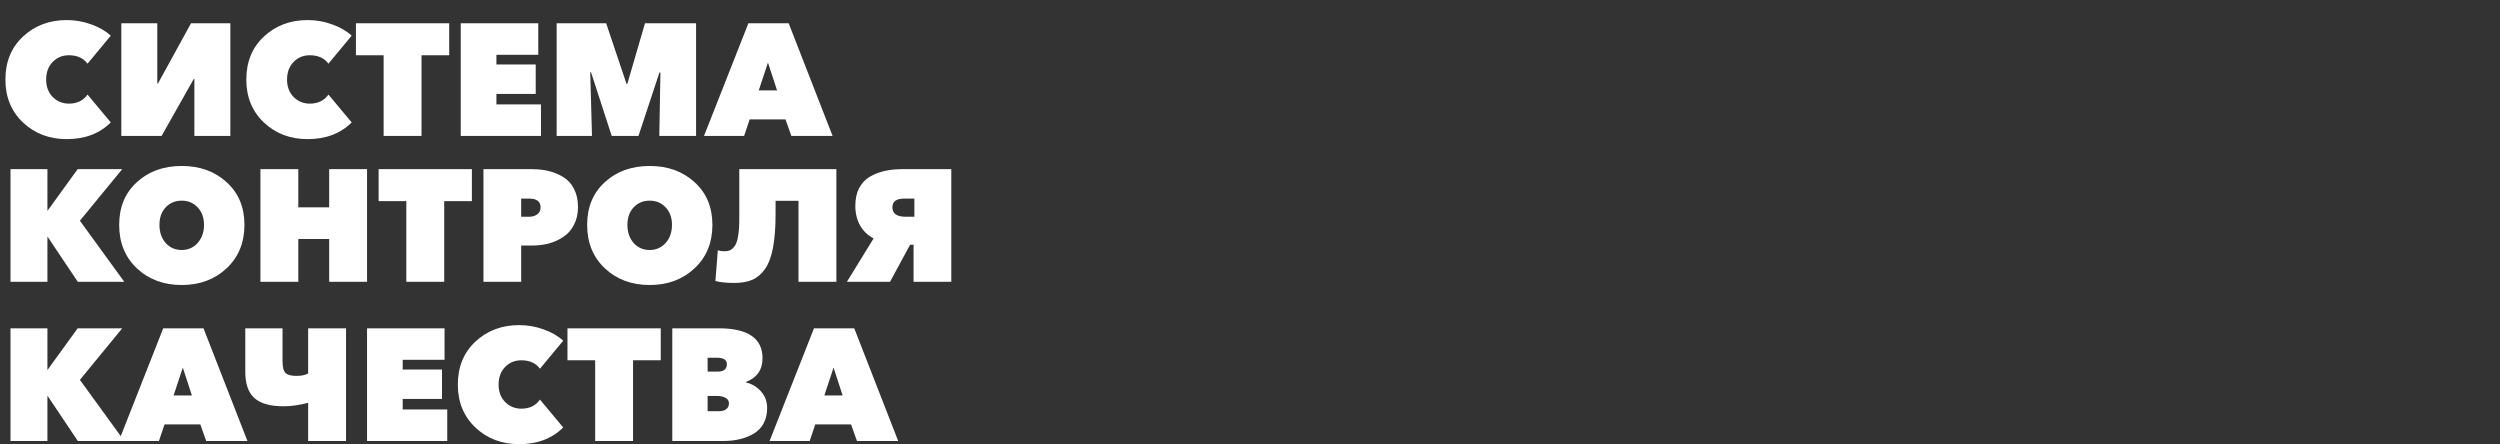
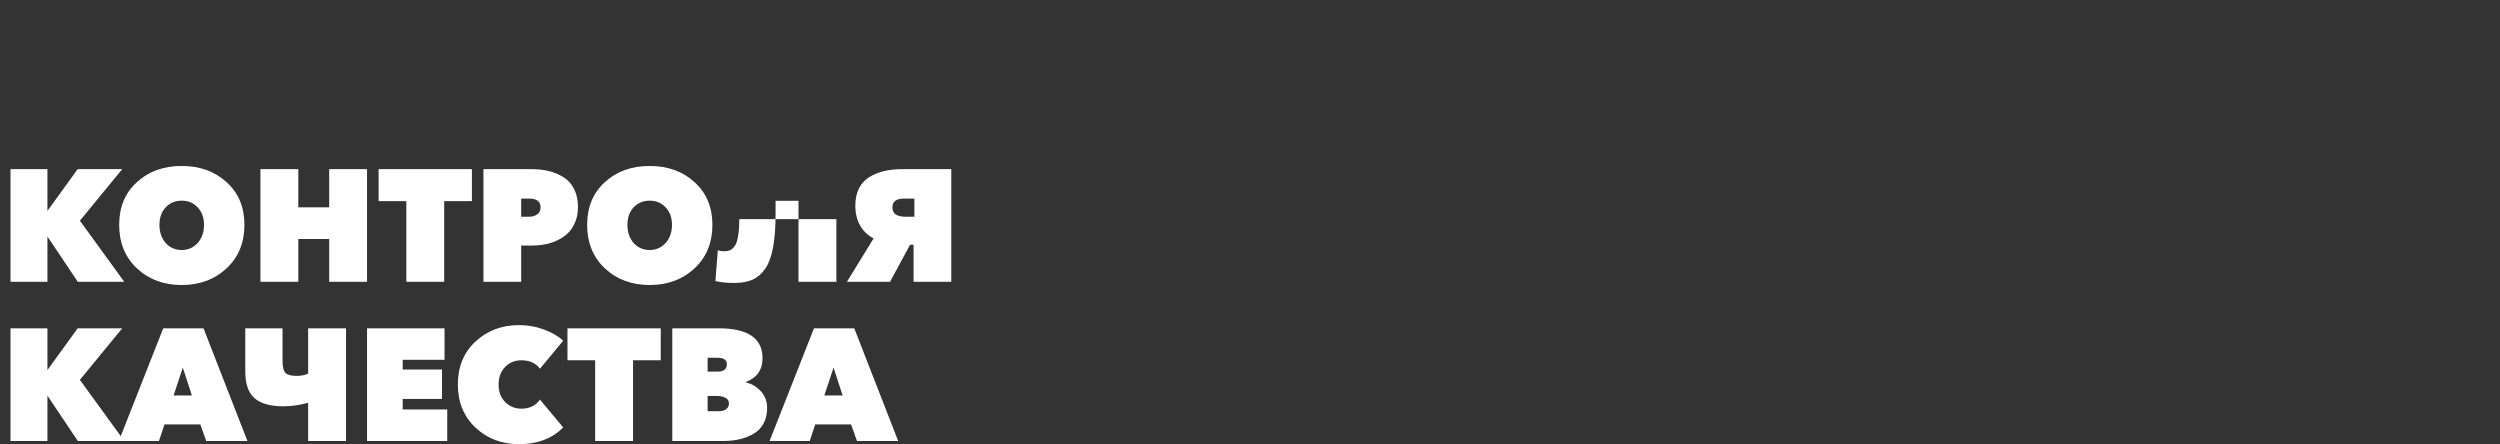
<svg xmlns="http://www.w3.org/2000/svg" width="754" height="134" viewBox="0 0 754 134" fill="none">
  <rect x="0" y="0" width="754" height="134" fill="#333333" stroke="none" />
-   <path d="M20.112 41.96C14.896 41.96 10.512 40.296 6.96 36.968C3.408 33.608 1.632 29.288 1.632 24.008C1.632 18.664 3.392 14.344 6.912 11.048C10.464 7.72 14.864 6.056 20.112 6.056C22.704 6.056 25.168 6.488 27.504 7.352C29.872 8.184 31.84 9.32 33.408 10.76L26.4 19.208C25.152 17.512 23.28 16.664 20.784 16.664C18.832 16.664 17.2 17.336 15.888 18.68C14.576 20.024 13.92 21.8 13.92 24.008C13.92 26.152 14.576 27.896 15.888 29.24C17.232 30.584 18.864 31.256 20.784 31.256C23.248 31.256 25.12 30.344 26.4 28.52L33.408 36.92C30.048 40.28 25.616 41.96 20.112 41.96ZM36.59 41V7.016H47.438V25.208H47.63L57.614 7.016H69.47V41H58.622V23.816H58.43L48.734 41H36.59ZM92.768 41.96C87.552 41.96 83.168 40.296 79.616 36.968C76.064 33.608 74.288 29.288 74.288 24.008C74.288 18.664 76.048 14.344 79.568 11.048C83.12 7.72 87.52 6.056 92.768 6.056C95.36 6.056 97.824 6.488 100.16 7.352C102.528 8.184 104.496 9.32 106.064 10.76L99.056 19.208C97.808 17.512 95.936 16.664 93.44 16.664C91.488 16.664 89.856 17.336 88.544 18.68C87.232 20.024 86.576 21.8 86.576 24.008C86.576 26.152 87.232 27.896 88.544 29.24C89.888 30.584 91.52 31.256 93.44 31.256C95.904 31.256 97.776 30.344 99.056 28.52L106.064 36.92C102.704 40.28 98.272 41.96 92.768 41.96ZM115.704 41V16.664H107.352V7.016H135.48V16.664H127.128V41H115.704ZM138.965 41V7.016H162.341V16.52H149.717V19.448H161.573V28.328H149.717V31.496H163.157V41H138.965ZM167.887 41V7.016H182.815L188.959 25.304H189.199L194.527 7.016H209.935V41H198.847L199.183 21.896L198.895 21.848L192.559 41H184.495L178.255 21.8H178.015L178.543 41H167.887ZM212.326 41L225.718 7.016H237.862L251.11 41H238.678L236.902 36.008H226.102L224.422 41H212.326ZM228.838 27.272H234.358L231.622 18.872L228.838 27.272Z" fill="white" />
-   <path d="M3.168 85V51.016H14.304V63.544H14.352L23.424 51.016H36.864L24.096 66.568L37.488 85H23.472L14.4 71.464H14.304V85H3.168ZM68.344 80.92C64.76 84.28 60.248 85.96 54.809 85.96C49.368 85.96 44.856 84.28 41.273 80.92C37.721 77.56 35.944 73.192 35.944 67.816C35.944 62.472 37.721 58.184 41.273 54.952C44.825 51.688 49.337 50.056 54.809 50.056C60.281 50.056 64.793 51.688 68.344 54.952C71.928 58.184 73.721 62.472 73.721 67.816C73.721 73.192 71.928 77.56 68.344 80.92ZM54.809 75.4C56.728 75.4 58.328 74.696 59.608 73.288C60.889 71.848 61.529 70.024 61.529 67.816C61.529 65.64 60.889 63.88 59.608 62.536C58.361 61.192 56.761 60.52 54.809 60.52C52.856 60.52 51.24 61.192 49.961 62.536C48.712 63.88 48.089 65.64 48.089 67.816C48.089 70.024 48.712 71.848 49.961 73.288C51.24 74.696 52.856 75.4 54.809 75.4ZM78.543 85V51.016H89.967V62.536H99.279V51.016H110.703V85H99.279V72.088H89.967V85H78.543ZM122.547 85V60.664H114.195V51.016H142.323V60.664H133.971V85H122.547ZM145.809 85V51.016H160.401C162.257 51.016 163.969 51.208 165.537 51.592C167.105 51.976 168.561 52.584 169.905 53.416C171.281 54.248 172.353 55.432 173.121 56.968C173.921 58.504 174.321 60.328 174.321 62.44C174.321 64.456 173.921 66.232 173.121 67.768C172.353 69.304 171.297 70.52 169.953 71.416C168.641 72.312 167.169 72.984 165.537 73.432C163.937 73.848 162.225 74.056 160.401 74.056H157.185V85H145.809ZM157.185 65.368H159.585C160.545 65.368 161.361 65.128 162.033 64.648C162.705 64.168 163.041 63.464 163.041 62.536C163.041 60.776 161.889 59.896 159.585 59.896H157.185V65.368ZM209.485 80.92C205.901 84.28 201.389 85.96 195.949 85.96C190.509 85.96 185.997 84.28 182.413 80.92C178.861 77.56 177.085 73.192 177.085 67.816C177.085 62.472 178.861 58.184 182.413 54.952C185.965 51.688 190.477 50.056 195.949 50.056C201.421 50.056 205.933 51.688 209.485 54.952C213.069 58.184 214.861 62.472 214.861 67.816C214.861 73.192 213.069 77.56 209.485 80.92ZM195.949 75.4C197.869 75.4 199.469 74.696 200.749 73.288C202.029 71.848 202.669 70.024 202.669 67.816C202.669 65.64 202.029 63.88 200.749 62.536C199.501 61.192 197.901 60.52 195.949 60.52C193.997 60.52 192.381 61.192 191.101 62.536C189.853 63.88 189.229 65.64 189.229 67.816C189.229 70.024 189.853 71.848 191.101 73.288C192.381 74.696 193.997 75.4 195.949 75.4ZM221.482 85.336C219.21 85.336 217.306 85.144 215.77 84.76L216.49 75.496C217.066 75.688 217.738 75.784 218.506 75.784C219.146 75.784 219.69 75.688 220.138 75.496C220.586 75.304 221.05 74.904 221.53 74.296C222.01 73.688 222.362 72.696 222.586 71.32C222.842 69.944 222.97 68.2 222.97 66.088V51.016H252.25V85H240.826V60.568H233.914V64.408C233.914 68.504 233.658 71.928 233.146 74.68C232.634 77.4 231.834 79.544 230.746 81.112C229.658 82.648 228.378 83.736 226.906 84.376C225.434 85.016 223.626 85.336 221.482 85.336ZM255.422 85L263.486 71.896C261.726 71 260.366 69.704 259.406 68.008C258.446 66.28 257.966 64.296 257.966 62.056C257.966 59.976 258.35 58.2 259.118 56.728C259.918 55.224 261.006 54.072 262.382 53.272C263.79 52.472 265.294 51.896 266.894 51.544C268.494 51.192 270.254 51.016 272.174 51.016H286.91V85H275.534V73.816H274.478L268.43 85H255.422ZM273.134 65.368H275.774V59.896H272.654C270.318 59.896 269.15 60.776 269.15 62.536C269.15 64.424 270.478 65.368 273.134 65.368ZM3.168 133V99.016H14.304V111.544H14.352L23.424 99.016H36.864L24.096 114.568L37.488 133H23.472L14.4 119.464H14.304V133H3.168ZM35.841 133L49.233 99.016H61.377L74.625 133H62.193L60.417 128.008H49.617L47.937 133H35.841ZM52.353 119.272H57.873L55.137 110.872L52.353 119.272ZM92.938 133V121.48C90.346 122.184 87.866 122.536 85.498 122.536C81.53 122.536 78.618 121.72 76.762 120.088C74.906 118.456 73.978 115.8 73.978 112.12V99.016H85.21V108.856C85.21 110.68 85.514 111.896 86.122 112.504C86.762 113.08 87.85 113.368 89.386 113.368C90.89 113.368 92.074 113.128 92.938 112.648V99.016H104.362V133H92.938ZM110.699 133V99.016H134.075V108.52H121.451V111.448H133.307V120.328H121.451V123.496H134.891V133H110.699ZM156.565 133.96C151.349 133.96 146.965 132.296 143.413 128.968C139.861 125.608 138.085 121.288 138.085 116.008C138.085 110.664 139.845 106.344 143.365 103.048C146.917 99.72 151.317 98.056 156.565 98.056C159.157 98.056 161.621 98.488 163.957 99.352C166.325 100.184 168.293 101.32 169.861 102.76L162.853 111.208C161.605 109.512 159.733 108.664 157.237 108.664C155.285 108.664 153.653 109.336 152.341 110.68C151.029 112.024 150.373 113.8 150.373 116.008C150.373 118.152 151.029 119.896 152.341 121.24C153.685 122.584 155.317 123.256 157.237 123.256C159.701 123.256 161.573 122.344 162.853 120.52L169.861 128.92C166.501 132.28 162.069 133.96 156.565 133.96ZM179.501 133V108.664H171.149V99.016H199.277V108.664H190.925V133H179.501ZM202.762 133V99.016H216.73C225.562 99.016 229.978 102.024 229.978 108.04C229.978 111.528 228.314 113.912 224.986 115.192V115.336C226.746 115.752 228.25 116.648 229.498 118.024C230.746 119.4 231.37 121.08 231.37 123.064C231.37 124.856 231.002 126.424 230.266 127.768C229.53 129.08 228.522 130.104 227.242 130.84C225.962 131.576 224.57 132.12 223.066 132.472C221.562 132.824 219.93 133 218.17 133H202.762ZM213.418 124.024H216.826C217.754 124.024 218.49 123.816 219.034 123.4C219.578 122.984 219.85 122.408 219.85 121.672C219.85 120.872 219.482 120.296 218.746 119.944C218.042 119.592 217.242 119.416 216.346 119.416H213.418V124.024ZM213.418 112.072H216.49C218.314 112.072 219.226 111.32 219.226 109.816C219.226 108.536 218.234 107.896 216.25 107.896H213.418V112.072ZM232.107 133L245.499 99.016H257.643L270.891 133H258.459L256.683 128.008H245.883L244.203 133H232.107ZM248.619 119.272H254.139L251.403 110.872L248.619 119.272Z" fill="white" />
+   <path d="M3.168 85V51.016H14.304V63.544H14.352L23.424 51.016H36.864L24.096 66.568L37.488 85H23.472L14.4 71.464H14.304V85H3.168ZM68.344 80.92C64.76 84.28 60.248 85.96 54.809 85.96C49.368 85.96 44.856 84.28 41.273 80.92C37.721 77.56 35.944 73.192 35.944 67.816C35.944 62.472 37.721 58.184 41.273 54.952C44.825 51.688 49.337 50.056 54.809 50.056C60.281 50.056 64.793 51.688 68.344 54.952C71.928 58.184 73.721 62.472 73.721 67.816C73.721 73.192 71.928 77.56 68.344 80.92ZM54.809 75.4C56.728 75.4 58.328 74.696 59.608 73.288C60.889 71.848 61.529 70.024 61.529 67.816C61.529 65.64 60.889 63.88 59.608 62.536C58.361 61.192 56.761 60.52 54.809 60.52C52.856 60.52 51.24 61.192 49.961 62.536C48.712 63.88 48.089 65.64 48.089 67.816C48.089 70.024 48.712 71.848 49.961 73.288C51.24 74.696 52.856 75.4 54.809 75.4ZM78.543 85V51.016H89.967V62.536H99.279V51.016H110.703V85H99.279V72.088H89.967V85H78.543ZM122.547 85V60.664H114.195V51.016H142.323V60.664H133.971V85H122.547ZM145.809 85V51.016H160.401C162.257 51.016 163.969 51.208 165.537 51.592C167.105 51.976 168.561 52.584 169.905 53.416C171.281 54.248 172.353 55.432 173.121 56.968C173.921 58.504 174.321 60.328 174.321 62.44C174.321 64.456 173.921 66.232 173.121 67.768C172.353 69.304 171.297 70.52 169.953 71.416C168.641 72.312 167.169 72.984 165.537 73.432C163.937 73.848 162.225 74.056 160.401 74.056H157.185V85H145.809ZM157.185 65.368H159.585C160.545 65.368 161.361 65.128 162.033 64.648C162.705 64.168 163.041 63.464 163.041 62.536C163.041 60.776 161.889 59.896 159.585 59.896H157.185V65.368ZM209.485 80.92C205.901 84.28 201.389 85.96 195.949 85.96C190.509 85.96 185.997 84.28 182.413 80.92C178.861 77.56 177.085 73.192 177.085 67.816C177.085 62.472 178.861 58.184 182.413 54.952C185.965 51.688 190.477 50.056 195.949 50.056C201.421 50.056 205.933 51.688 209.485 54.952C213.069 58.184 214.861 62.472 214.861 67.816C214.861 73.192 213.069 77.56 209.485 80.92ZM195.949 75.4C197.869 75.4 199.469 74.696 200.749 73.288C202.029 71.848 202.669 70.024 202.669 67.816C202.669 65.64 202.029 63.88 200.749 62.536C199.501 61.192 197.901 60.52 195.949 60.52C193.997 60.52 192.381 61.192 191.101 62.536C189.853 63.88 189.229 65.64 189.229 67.816C189.229 70.024 189.853 71.848 191.101 73.288C192.381 74.696 193.997 75.4 195.949 75.4ZM221.482 85.336C219.21 85.336 217.306 85.144 215.77 84.76L216.49 75.496C217.066 75.688 217.738 75.784 218.506 75.784C219.146 75.784 219.69 75.688 220.138 75.496C220.586 75.304 221.05 74.904 221.53 74.296C222.01 73.688 222.362 72.696 222.586 71.32C222.842 69.944 222.97 68.2 222.97 66.088H252.25V85H240.826V60.568H233.914V64.408C233.914 68.504 233.658 71.928 233.146 74.68C232.634 77.4 231.834 79.544 230.746 81.112C229.658 82.648 228.378 83.736 226.906 84.376C225.434 85.016 223.626 85.336 221.482 85.336ZM255.422 85L263.486 71.896C261.726 71 260.366 69.704 259.406 68.008C258.446 66.28 257.966 64.296 257.966 62.056C257.966 59.976 258.35 58.2 259.118 56.728C259.918 55.224 261.006 54.072 262.382 53.272C263.79 52.472 265.294 51.896 266.894 51.544C268.494 51.192 270.254 51.016 272.174 51.016H286.91V85H275.534V73.816H274.478L268.43 85H255.422ZM273.134 65.368H275.774V59.896H272.654C270.318 59.896 269.15 60.776 269.15 62.536C269.15 64.424 270.478 65.368 273.134 65.368ZM3.168 133V99.016H14.304V111.544H14.352L23.424 99.016H36.864L24.096 114.568L37.488 133H23.472L14.4 119.464H14.304V133H3.168ZM35.841 133L49.233 99.016H61.377L74.625 133H62.193L60.417 128.008H49.617L47.937 133H35.841ZM52.353 119.272H57.873L55.137 110.872L52.353 119.272ZM92.938 133V121.48C90.346 122.184 87.866 122.536 85.498 122.536C81.53 122.536 78.618 121.72 76.762 120.088C74.906 118.456 73.978 115.8 73.978 112.12V99.016H85.21V108.856C85.21 110.68 85.514 111.896 86.122 112.504C86.762 113.08 87.85 113.368 89.386 113.368C90.89 113.368 92.074 113.128 92.938 112.648V99.016H104.362V133H92.938ZM110.699 133V99.016H134.075V108.52H121.451V111.448H133.307V120.328H121.451V123.496H134.891V133H110.699ZM156.565 133.96C151.349 133.96 146.965 132.296 143.413 128.968C139.861 125.608 138.085 121.288 138.085 116.008C138.085 110.664 139.845 106.344 143.365 103.048C146.917 99.72 151.317 98.056 156.565 98.056C159.157 98.056 161.621 98.488 163.957 99.352C166.325 100.184 168.293 101.32 169.861 102.76L162.853 111.208C161.605 109.512 159.733 108.664 157.237 108.664C155.285 108.664 153.653 109.336 152.341 110.68C151.029 112.024 150.373 113.8 150.373 116.008C150.373 118.152 151.029 119.896 152.341 121.24C153.685 122.584 155.317 123.256 157.237 123.256C159.701 123.256 161.573 122.344 162.853 120.52L169.861 128.92C166.501 132.28 162.069 133.96 156.565 133.96ZM179.501 133V108.664H171.149V99.016H199.277V108.664H190.925V133H179.501ZM202.762 133V99.016H216.73C225.562 99.016 229.978 102.024 229.978 108.04C229.978 111.528 228.314 113.912 224.986 115.192V115.336C226.746 115.752 228.25 116.648 229.498 118.024C230.746 119.4 231.37 121.08 231.37 123.064C231.37 124.856 231.002 126.424 230.266 127.768C229.53 129.08 228.522 130.104 227.242 130.84C225.962 131.576 224.57 132.12 223.066 132.472C221.562 132.824 219.93 133 218.17 133H202.762ZM213.418 124.024H216.826C217.754 124.024 218.49 123.816 219.034 123.4C219.578 122.984 219.85 122.408 219.85 121.672C219.85 120.872 219.482 120.296 218.746 119.944C218.042 119.592 217.242 119.416 216.346 119.416H213.418V124.024ZM213.418 112.072H216.49C218.314 112.072 219.226 111.32 219.226 109.816C219.226 108.536 218.234 107.896 216.25 107.896H213.418V112.072ZM232.107 133L245.499 99.016H257.643L270.891 133H258.459L256.683 128.008H245.883L244.203 133H232.107ZM248.619 119.272H254.139L251.403 110.872L248.619 119.272Z" fill="white" />
</svg>